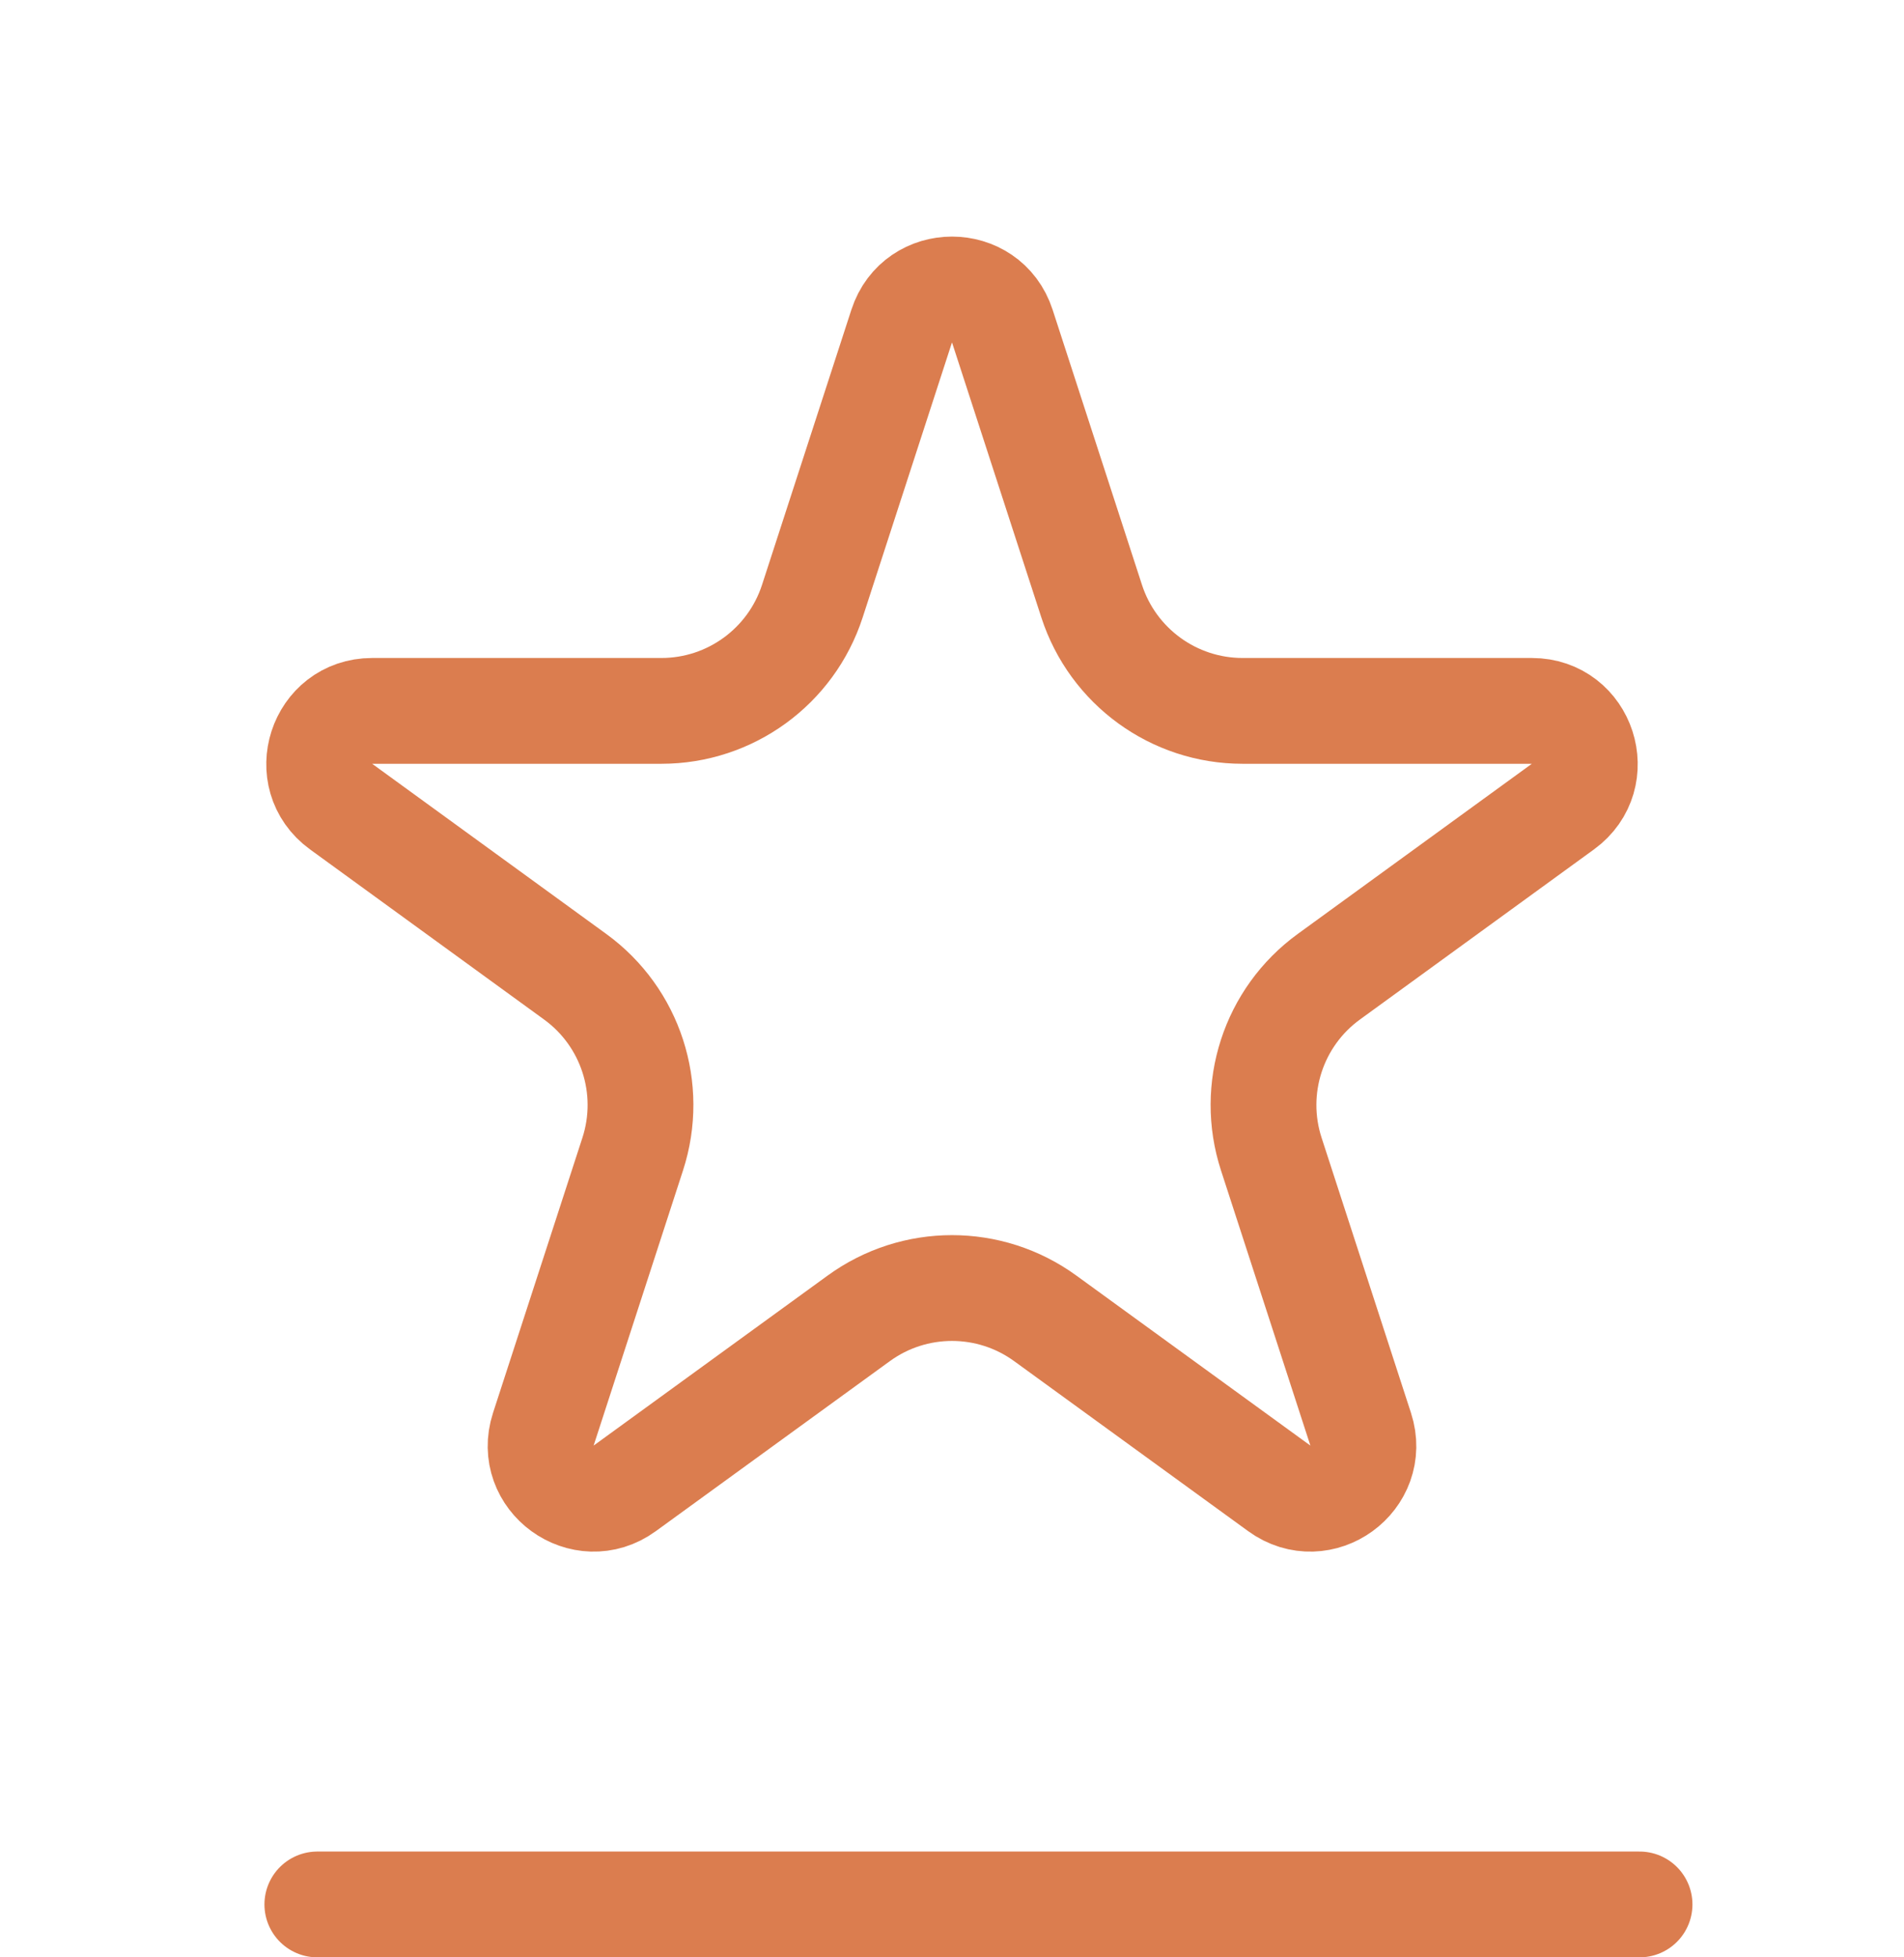
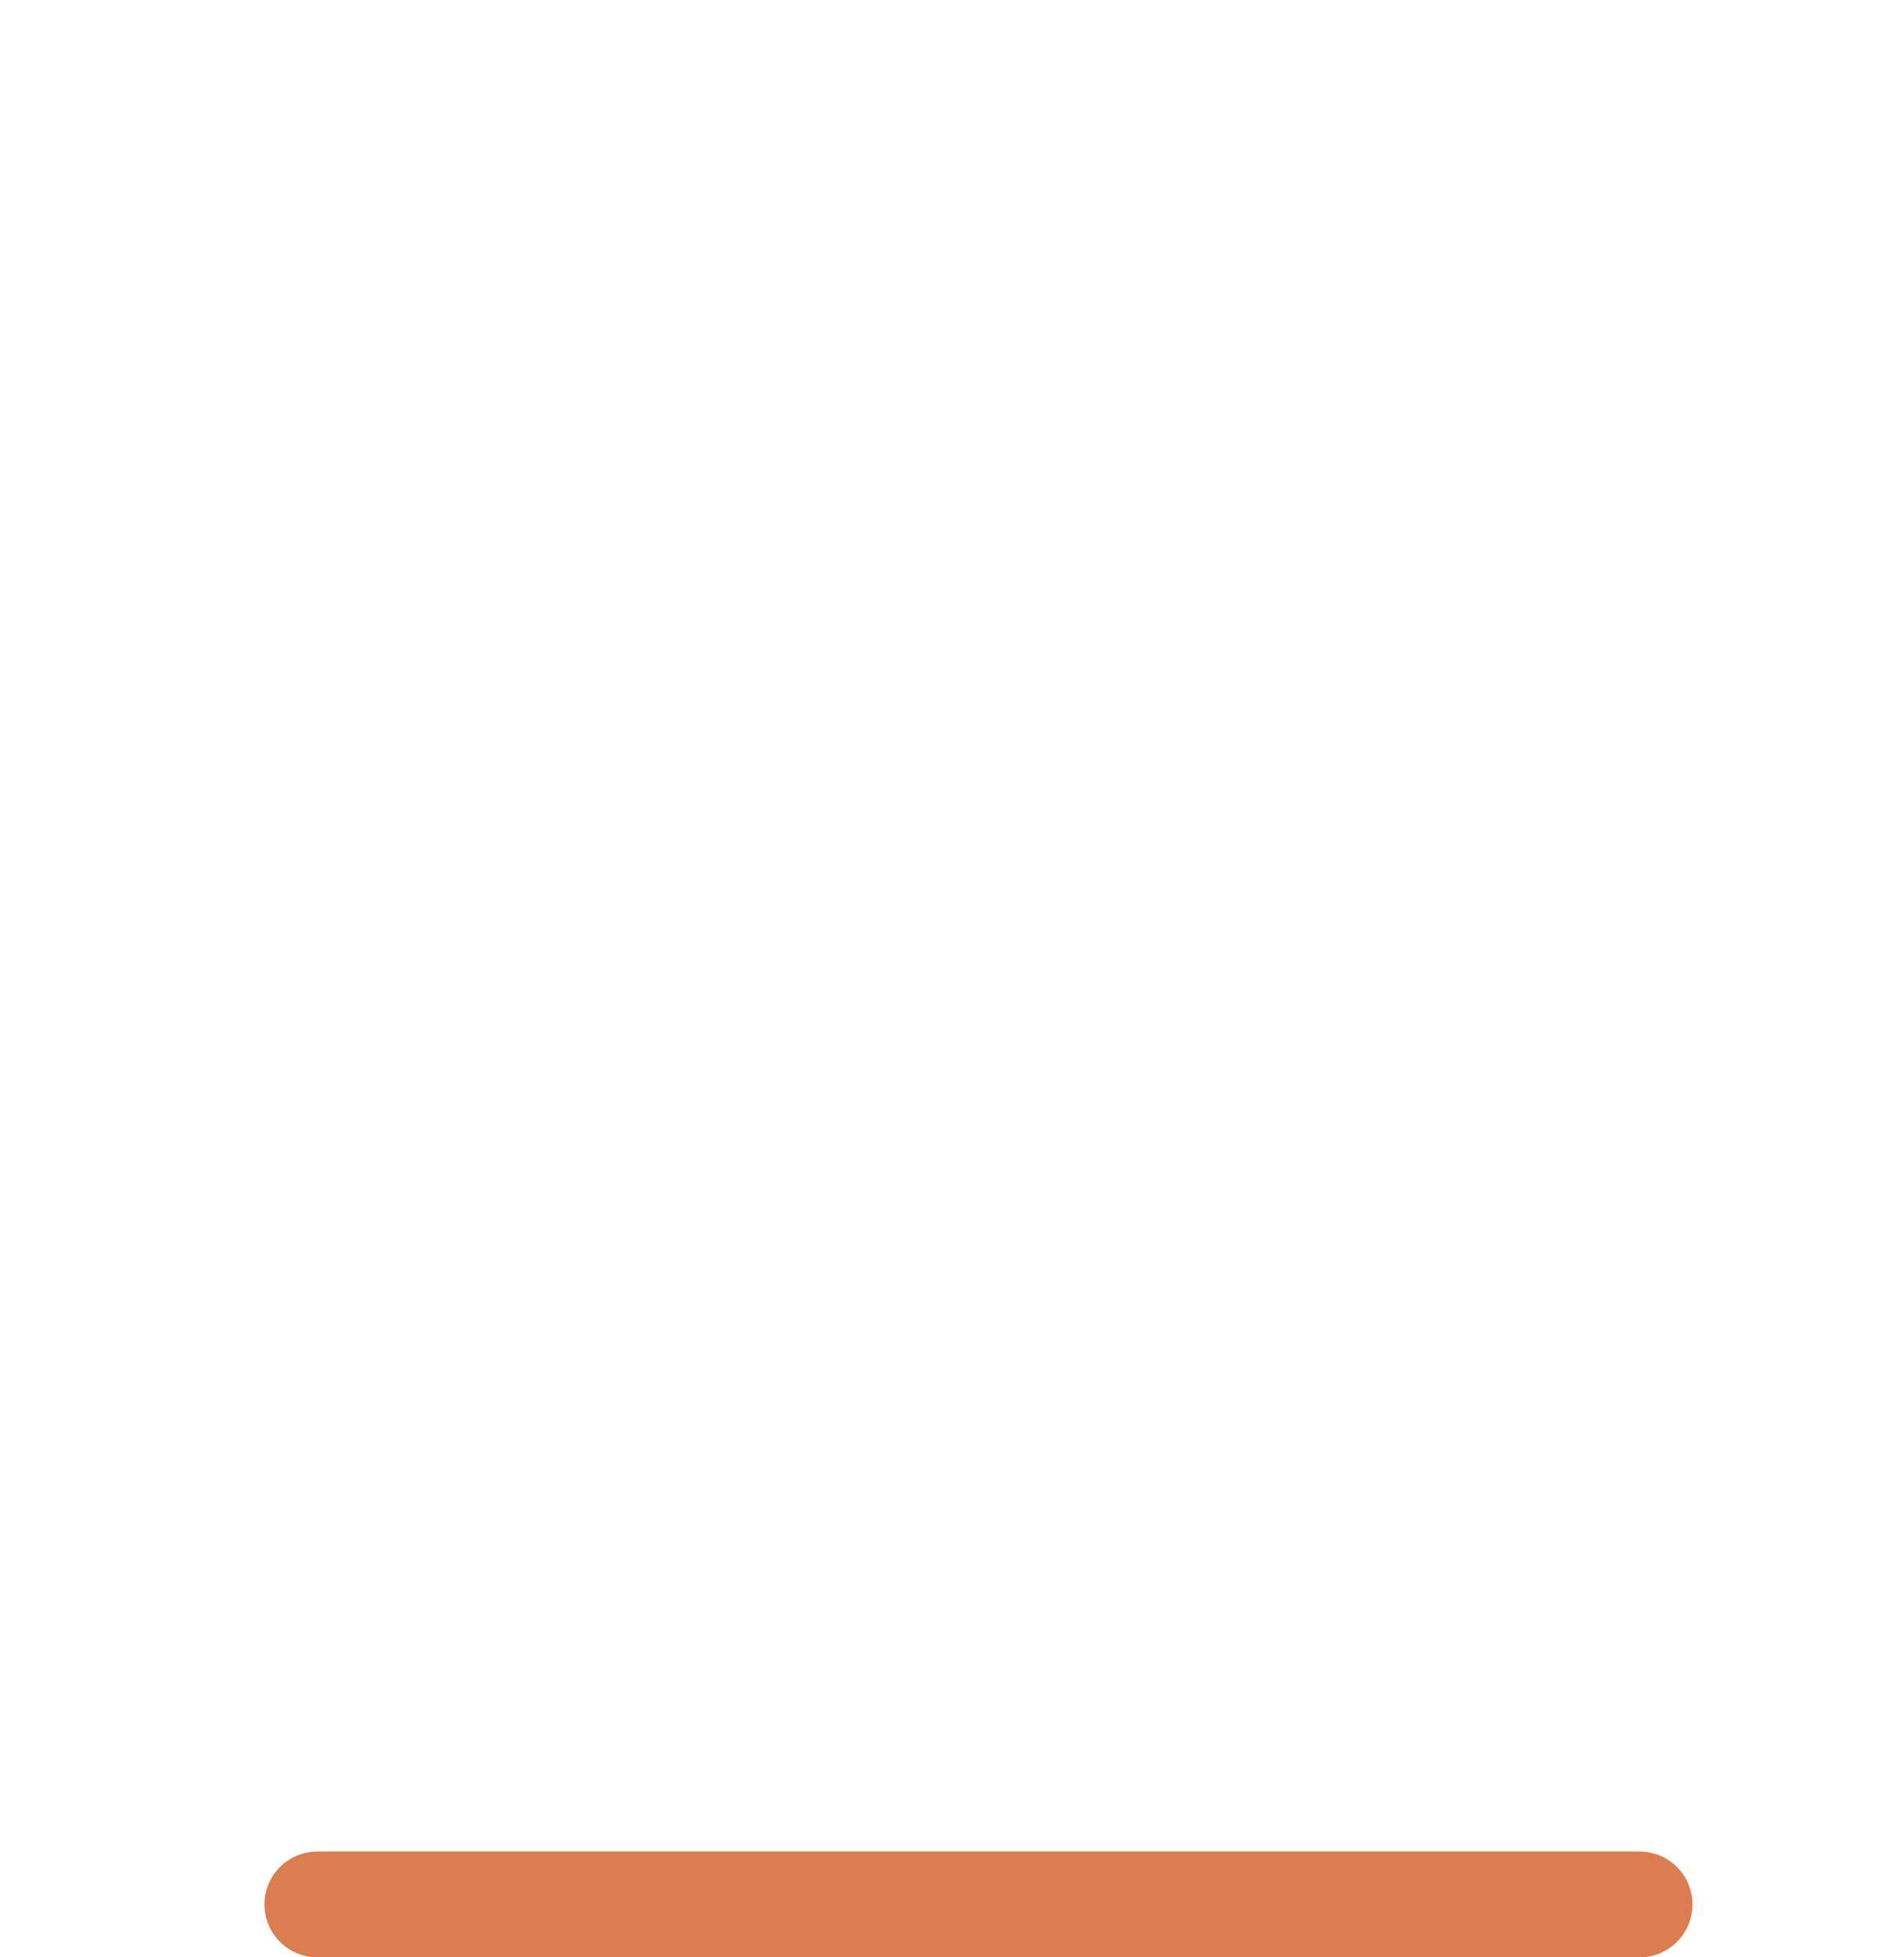
<svg xmlns="http://www.w3.org/2000/svg" width="36" height="37" viewBox="0 0 36 37" fill="none">
-   <path d="M17.049 6.163C17.348 5.242 18.652 5.242 18.951 6.163L20.641 11.365C21.043 12.601 22.195 13.438 23.494 13.438H28.964C29.932 13.438 30.335 14.677 29.551 15.247L25.127 18.462C24.075 19.225 23.635 20.579 24.037 21.816L25.727 27.017C26.026 27.939 24.972 28.705 24.188 28.135L19.763 24.921C18.712 24.157 17.288 24.157 16.237 24.921L11.812 28.135C11.028 28.705 9.974 27.939 10.273 27.017L11.963 21.816C12.365 20.579 11.925 19.225 10.873 18.462L6.449 15.247C5.665 14.677 6.068 13.438 7.036 13.438H12.506C13.805 13.438 14.957 12.601 15.359 11.365L17.049 6.163Z" stroke="#DB7D4F" stroke-width="2" />
  <line x1="6" y1="36" x2="31" y2="36" stroke="#DB7D4F" stroke-width="2" stroke-linecap="round" />
</svg>